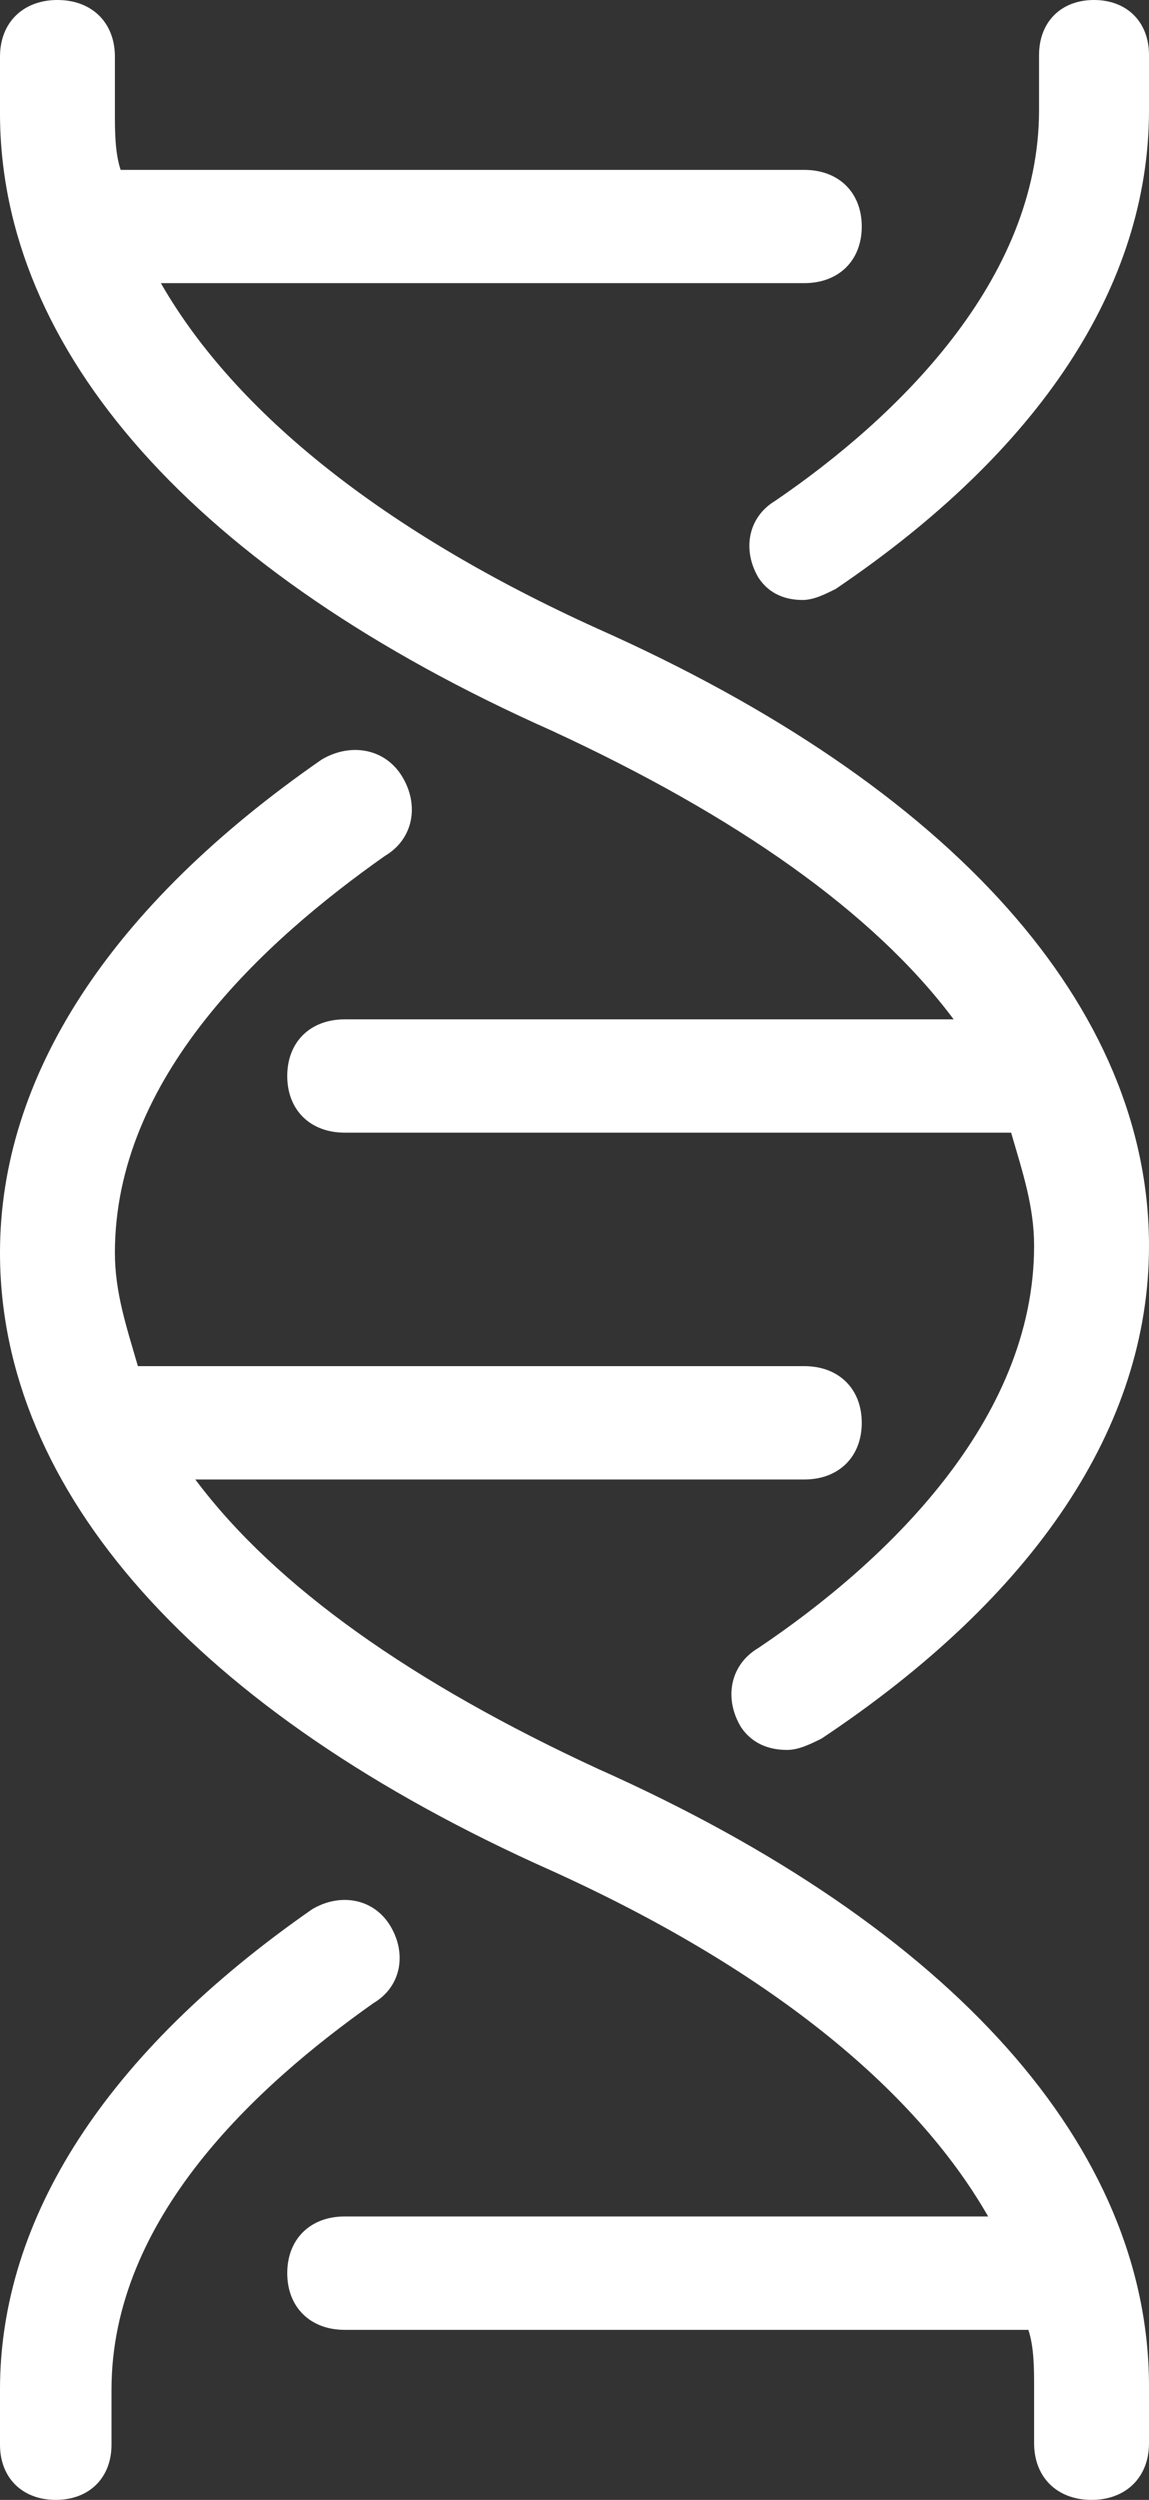
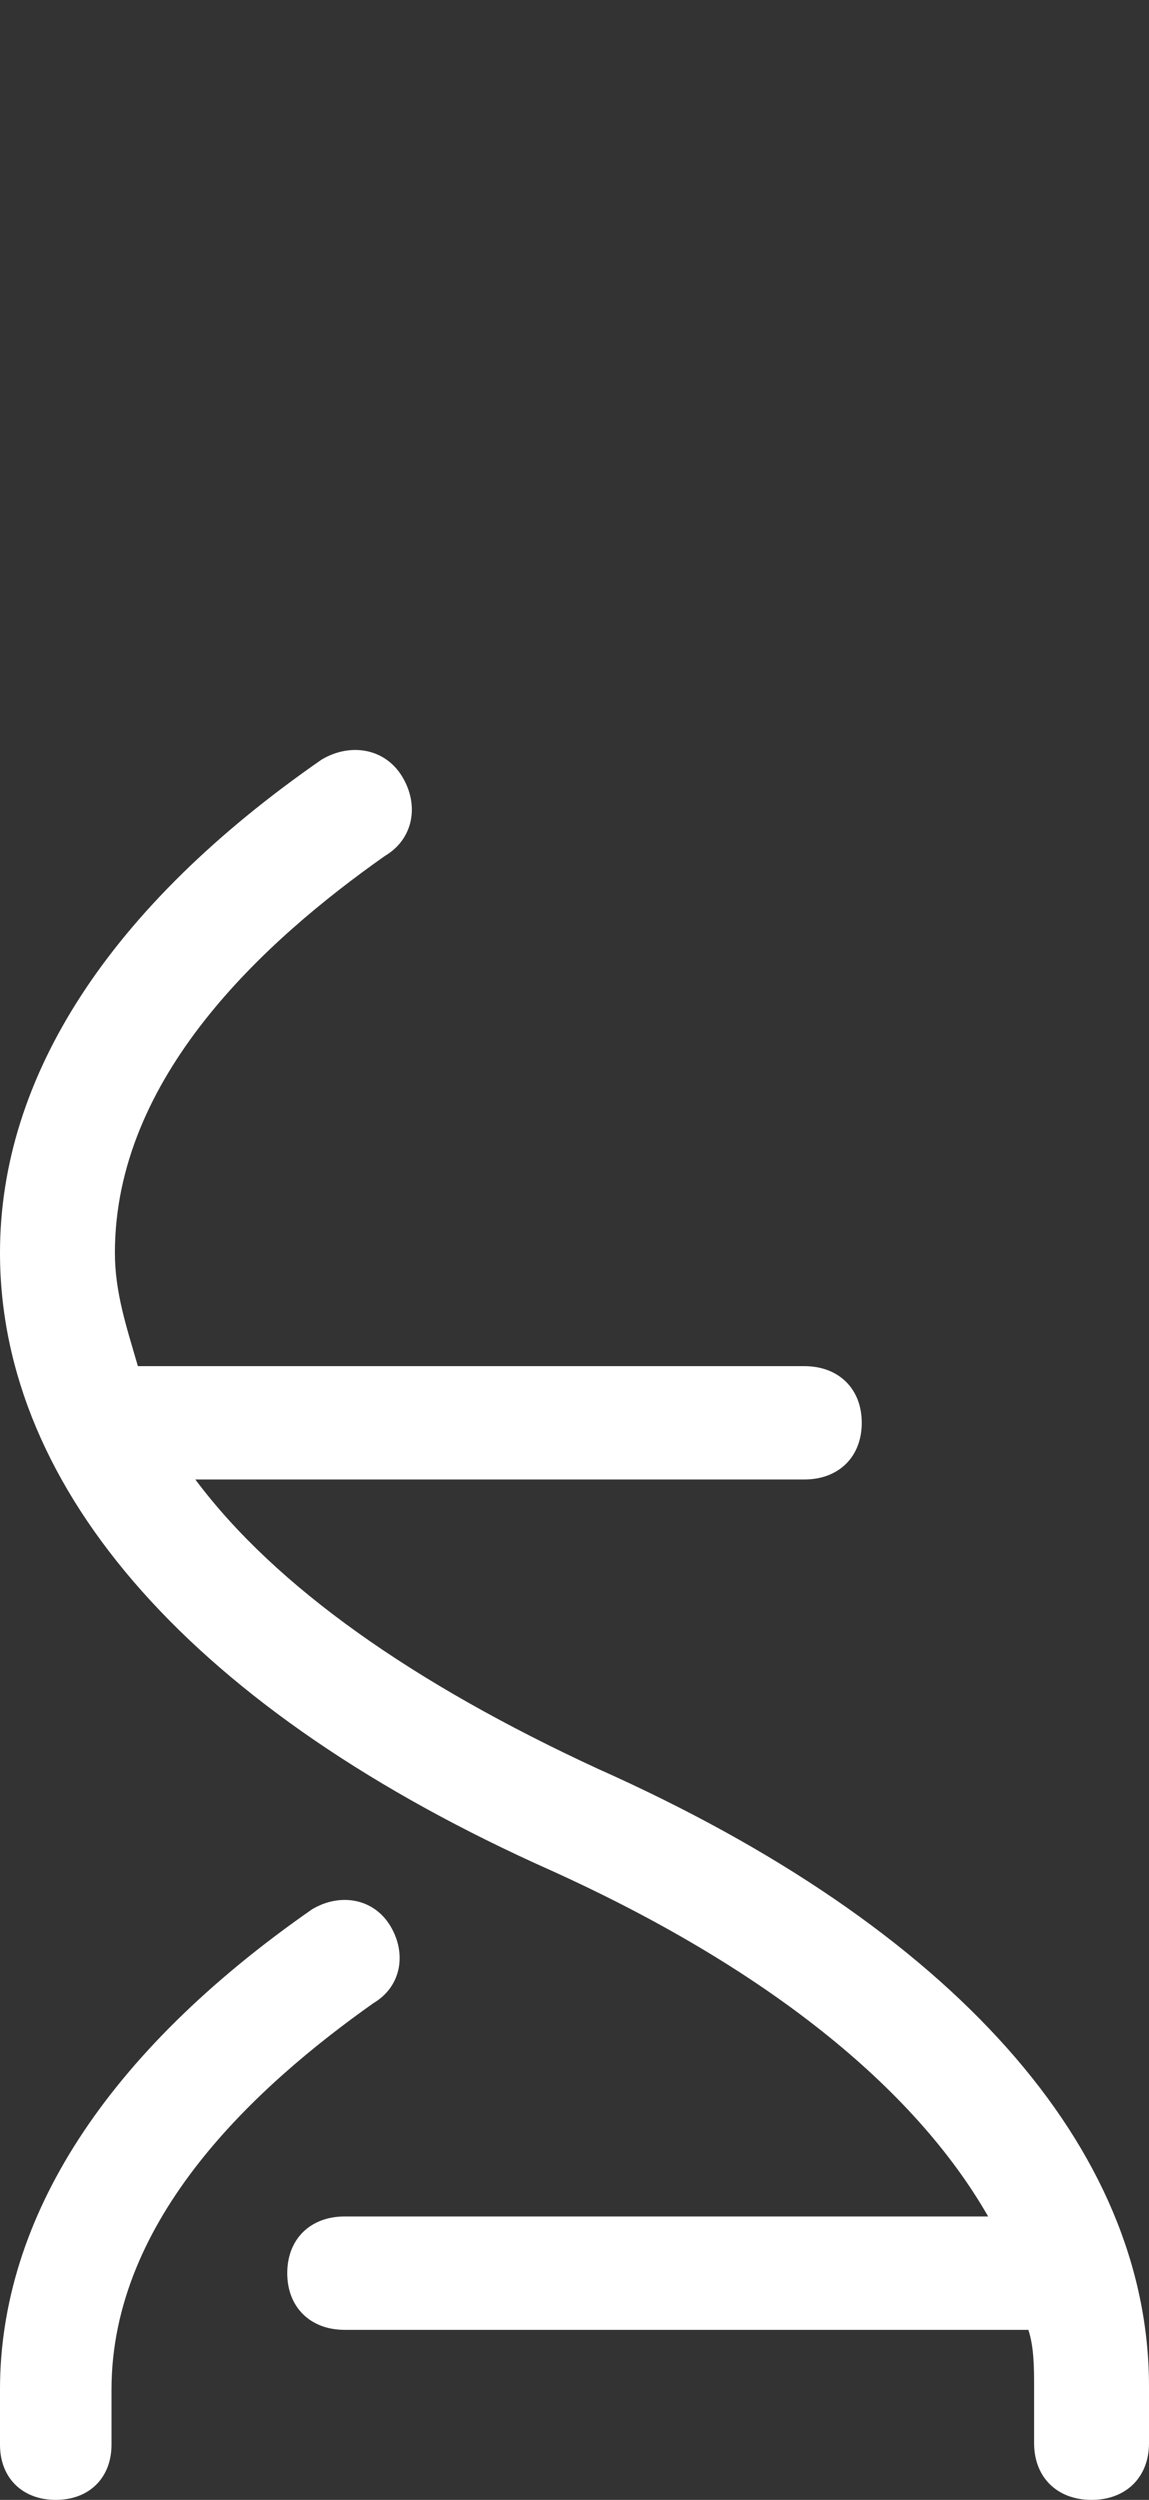
<svg xmlns="http://www.w3.org/2000/svg" width="23px" height="50px" viewBox="0 0 23 50" version="1.1">
  <rect x="0" y="0" width="23" height="50" fill="#333333" stroke="none" />
  <title>dna (1)</title>
  <desc>Created with Sketch.</desc>
  <defs />
  <g id="desktop" stroke="none" stroke-width="1" fill="none" fill-rule="evenodd">
    <g id="Poliklinika/1.1" transform="translate(-489, -1052)" fill="#FFFFFF" fill-rule="nonzero">
      <g id="Group-18-Copy" transform="translate(400, 1027)">
        <g id="dna-(1)" transform="translate(89, 25)">
          <path d="M11.96,35.374 C8.28,33.673 5.52,31.745 3.91,29.591 L16.1,29.591 C16.79,29.591 17.25,29.138 17.25,28.457 C17.25,27.777 16.79,27.324 16.1,27.324 L2.76,27.324 C2.53,26.53 2.3,25.85 2.3,25.056 C2.3,21.541 5.29,18.82 7.705,17.119 C8.28,16.779 8.395,16.098 8.05,15.531 C7.705,14.965 7.015,14.851 6.44,15.191 C2.185,18.139 0,21.541 0,25.056 C0,29.818 3.91,34.24 11.04,37.415 C15.295,39.342 18.285,41.723 19.78,44.331 L6.9,44.331 C6.21,44.331 5.75,44.785 5.75,45.465 C5.75,46.145 6.21,46.599 6.9,46.599 L20.585,46.599 C20.7,46.939 20.7,47.392 20.7,47.732 L20.7,48.866 C20.7,49.547 21.16,50 21.85,50 C22.54,50 23,49.546 23,48.866 L23,47.732 C23,42.97 19.09,38.548 11.96,35.374 Z" id="Shape" />
          <path d="M7.812,38.518 C7.477,37.966 6.807,37.855 6.249,38.186 C2.12,41.057 0,44.369 0,47.792 L0,48.896 C0,49.558 0.446,50 1.116,50 C1.786,50 2.232,49.558 2.232,48.896 L2.232,47.792 C2.232,44.369 5.133,41.719 7.477,40.063 C8.035,39.732 8.146,39.07 7.812,38.518 Z" id="Shape" />
-           <path d="M11.96,12.573 C7.705,10.647 4.715,8.269 3.22,5.663 L16.1,5.663 C16.79,5.663 17.25,5.21 17.25,4.531 C17.25,3.851 16.79,3.398 16.1,3.398 L2.415,3.398 C2.3,3.058 2.3,2.605 2.3,2.266 L2.3,1.133 C2.3,0.453 1.84,0 1.15,0 C0.46,0 0,0.453 0,1.133 L0,2.265 C0,7.023 3.91,11.44 11.04,14.612 C14.72,16.311 17.48,18.236 19.09,20.388 L6.9,20.388 C6.21,20.388 5.75,20.841 5.75,21.521 C5.75,22.201 6.21,22.654 6.9,22.654 L20.24,22.654 C20.47,23.446 20.7,24.126 20.7,24.919 C20.7,28.43 17.71,31.262 15.18,32.961 C14.605,33.301 14.49,33.981 14.835,34.547 C15.065,34.887 15.41,35 15.755,35 C15.985,35 16.215,34.887 16.445,34.773 C20.7,31.942 23,28.544 23,24.919 C23,20.162 19.09,15.744 11.96,12.573 Z" id="Shape" />
-           <path d="M21.899,0 C21.239,0 20.799,0.44 20.799,1.101 L20.799,2.202 C20.799,5.615 17.937,8.367 15.516,10.018 C14.966,10.349 14.856,11.009 15.186,11.56 C15.406,11.89 15.736,12 16.066,12 C16.286,12 16.506,11.89 16.727,11.78 C20.799,9.028 23,5.725 23,2.202 L23,1.101 C23,0.44 22.56,0 21.899,0 Z" id="Shape" />
        </g>
      </g>
    </g>
  </g>
</svg>